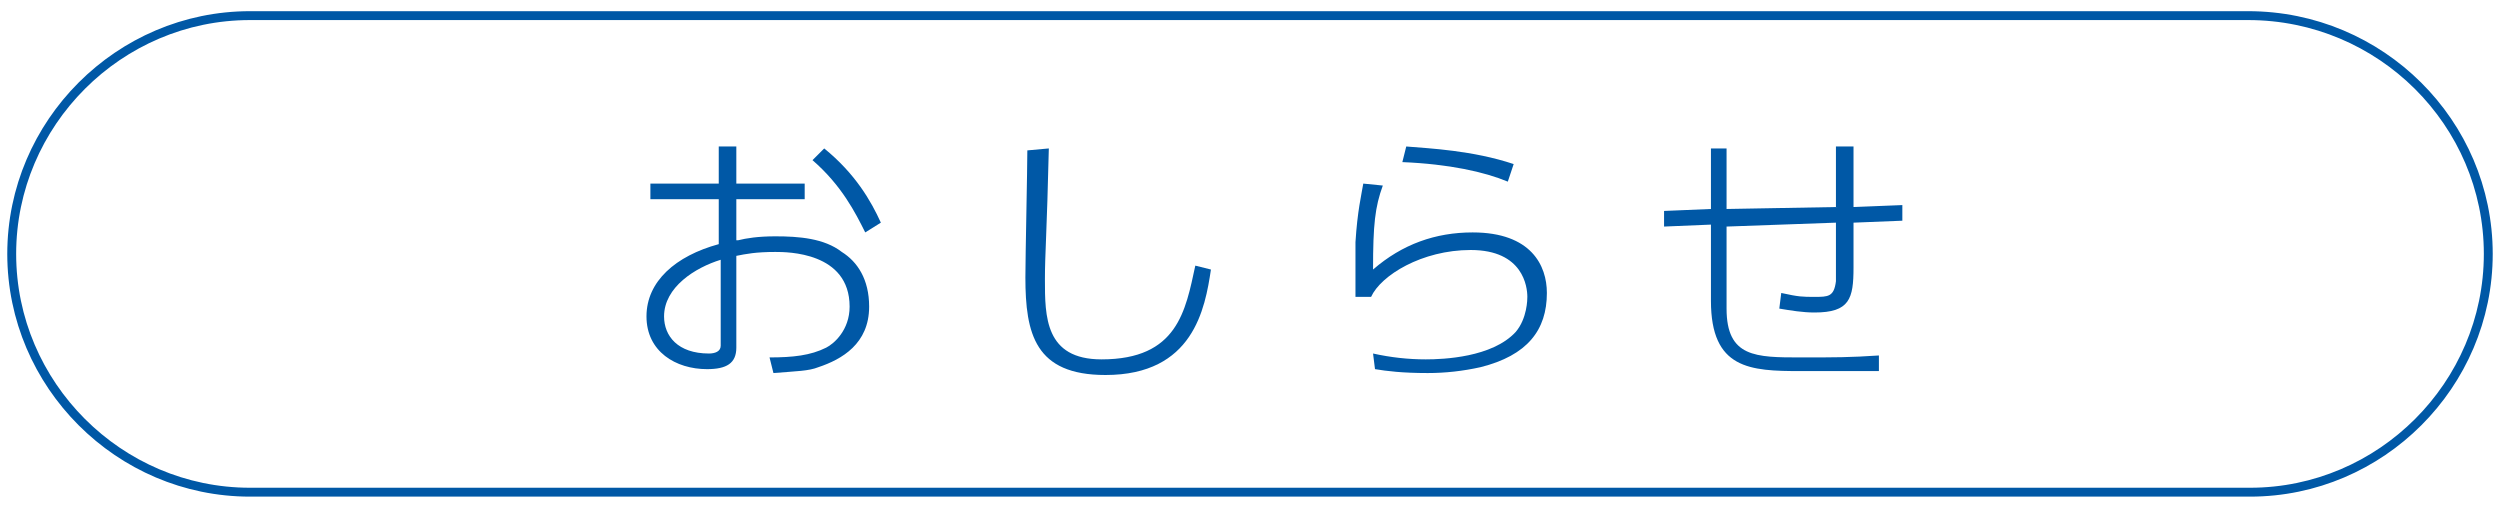
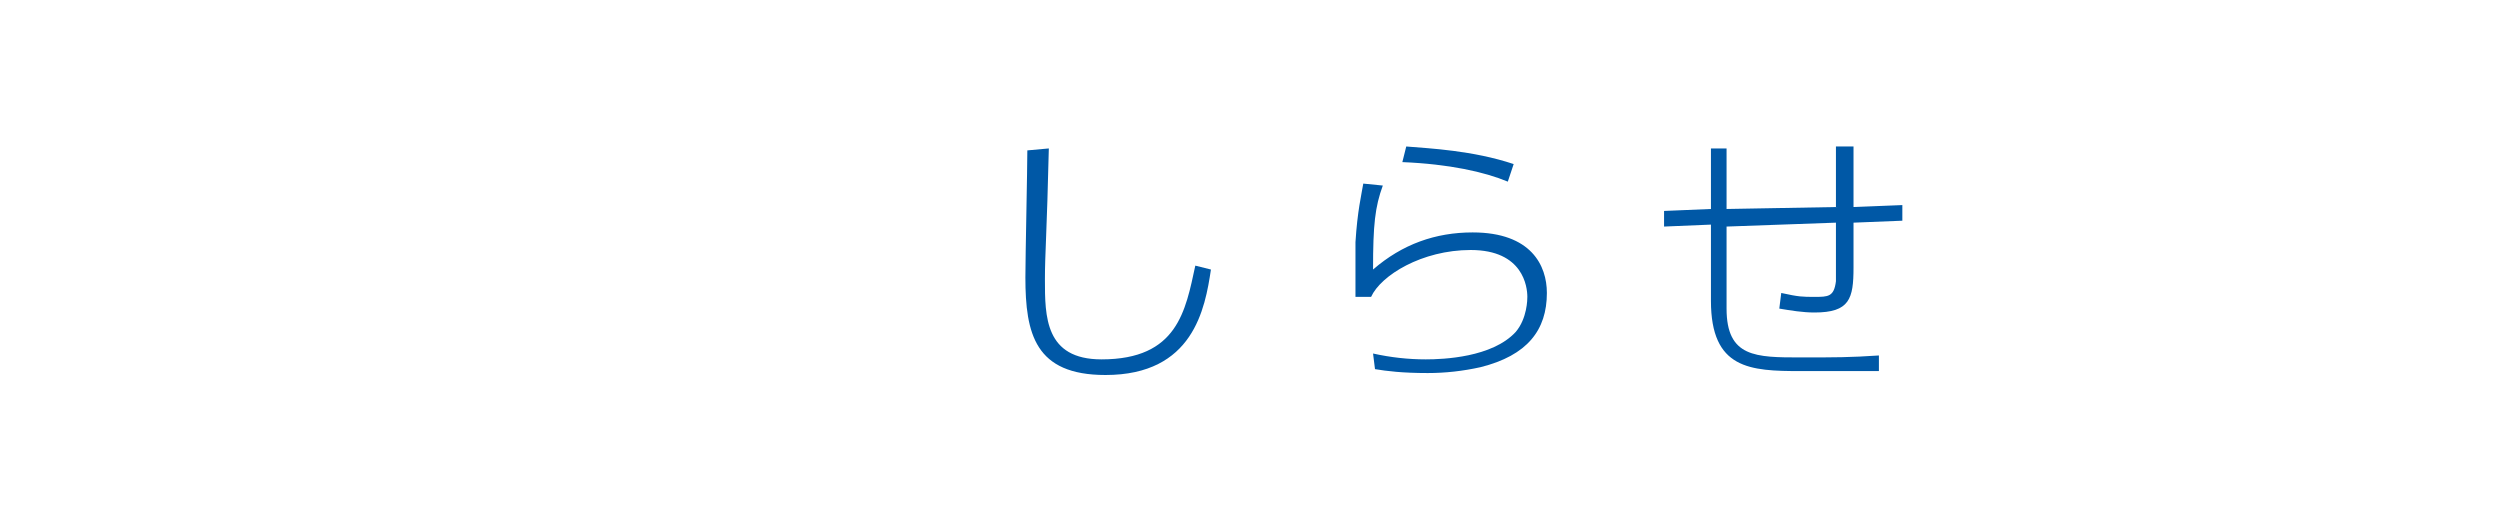
<svg xmlns="http://www.w3.org/2000/svg" version="1.1" id="レイヤー_1" x="0px" y="0px" viewBox="0 0 128 26" style="enable-background:new 0 0 128 26;" xml:space="preserve">
  <style type="text/css">
	.st0{fill:none;stroke:#0058A6;stroke-width:0.455;stroke-miterlimit:10;}
	.st1{fill:#0058A6;}
</style>
  <g>
    <g>
-       <path class="st0" d="M127.4,13c0,6.7-5.5,12.2-12.2,12.2H12.8C6.1,25.2,0.6,19.7,0.6,13S6.1,0.8,12.8,0.8h102.3    C121.9,0.8,127.4,6.3,127.4,13z" />
-     </g>
+       </g>
    <g>
      <g>
-         <path class="st1" d="M37.8,12.3c0.4-0.1,1-0.2,1.9-0.2c1.2,0,2.5,0.1,3.4,0.8c0.8,0.5,1.4,1.4,1.4,2.8c0,1.9-1.4,2.7-2.6,3.1     c-0.5,0.2-1.1,0.2-2.3,0.3l-0.2-0.8c1.2,0,2.1-0.1,2.9-0.5c0.4-0.2,1.2-0.9,1.2-2.1c0-2.8-3.2-2.8-3.8-2.8c-1,0-1.5,0.1-2,0.2     v4.7c0,0.8-0.5,1.1-1.5,1.1c-1.6,0-3.1-0.9-3.1-2.7c0-1.8,1.5-3.1,3.7-3.7v-2.3h-3.5V9.4h3.5V7.5h0.9v1.9h3.5v0.8h-3.5V12.3z      M36.9,13.3c-1.3,0.4-2.9,1.4-2.9,2.9c0,1,0.7,1.9,2.3,1.9c0.3,0,0.6-0.1,0.6-0.4V13.3z M42.2,7.6c1.6,1.3,2.4,2.7,2.9,3.8     l-0.8,0.5c-0.5-1-1.2-2.4-2.7-3.7L42.2,7.6z" />
        <path class="st1" d="M53.7,7.6c-0.1,4.3-0.2,5.4-0.2,6.7c0,1.9,0,4.1,2.9,4.1c3.9,0,4.3-2.5,4.8-4.8l0.8,0.2     c-0.3,2-0.9,5.4-5.4,5.4c-3.6,0-4.1-2.1-4.1-5c0-1,0.1-5.6,0.1-6.5L53.7,7.6z" />
        <path class="st1" d="M70.8,9.5c-0.4,1.1-0.5,2-0.5,4.3c1.5-1.3,3.2-1.9,5.1-1.9c3,0,3.8,1.7,3.8,3.1c0,1.9-1,3.2-3.4,3.8     c-0.9,0.2-1.8,0.3-2.7,0.3c-1.3,0-2.1-0.1-2.7-0.2l-0.1-0.8c0.9,0.2,1.8,0.3,2.7,0.3c0.9,0,3.4-0.1,4.6-1.4     c0.6-0.7,0.6-1.7,0.6-1.8c0-0.5-0.2-2.4-2.9-2.4c-2.5,0-4.6,1.3-5.1,2.4l-0.8,0c0-0.4,0-2.4,0-2.8c0.1-1.6,0.3-2.4,0.4-3     L70.8,9.5z M77.2,9.3c-1.2-0.5-3-0.9-5.4-1l0.2-0.8c1.2,0.1,3.4,0.2,5.5,0.9L77.2,9.3z" />
        <path class="st1" d="M94,10.6c0-1,0-2.2,0-3.1h0.9c0,1.1,0,2.1,0,3.1l2.5-0.1l0,0.8l-2.5,0.1c0,0.3,0,2.2,0,2.3     c0,1.6-0.2,2.3-2,2.3c-0.6,0-1.2-0.1-1.8-0.2l0.1-0.8c0.9,0.2,1.1,0.2,1.7,0.2c0.7,0,1,0,1.1-0.8c0-0.5,0-0.8,0-3l-5.6,0.2v4.2     c0,2.5,1.5,2.5,3.8,2.5c1.8,0,2.5,0,4-0.1l0,0.8C94.4,19,94,19,92.2,19c-2.6,0-4.6-0.1-4.6-3.6v-3.9l-2.4,0.1l0-0.8l2.4-0.1V7.6     h0.8v3.1L94,10.6z" />
      </g>
    </g>
  </g>
</svg>